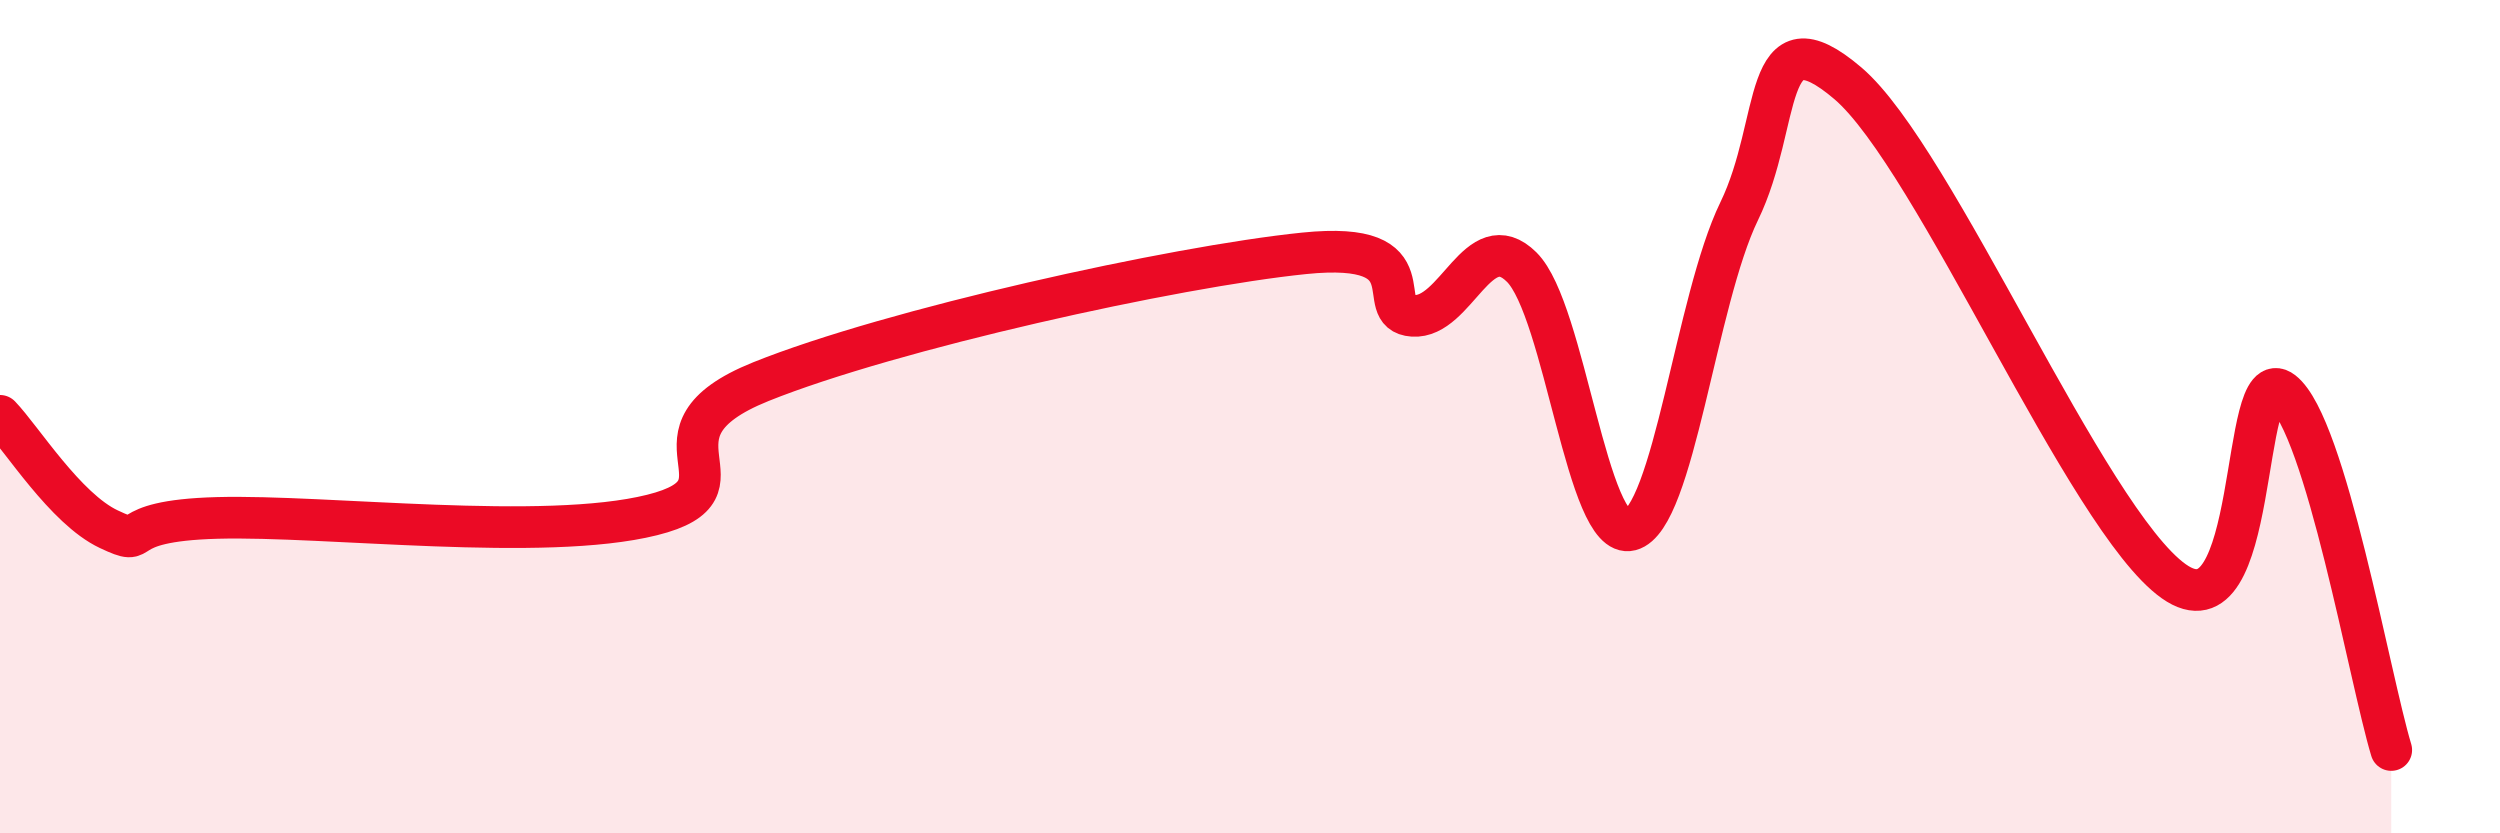
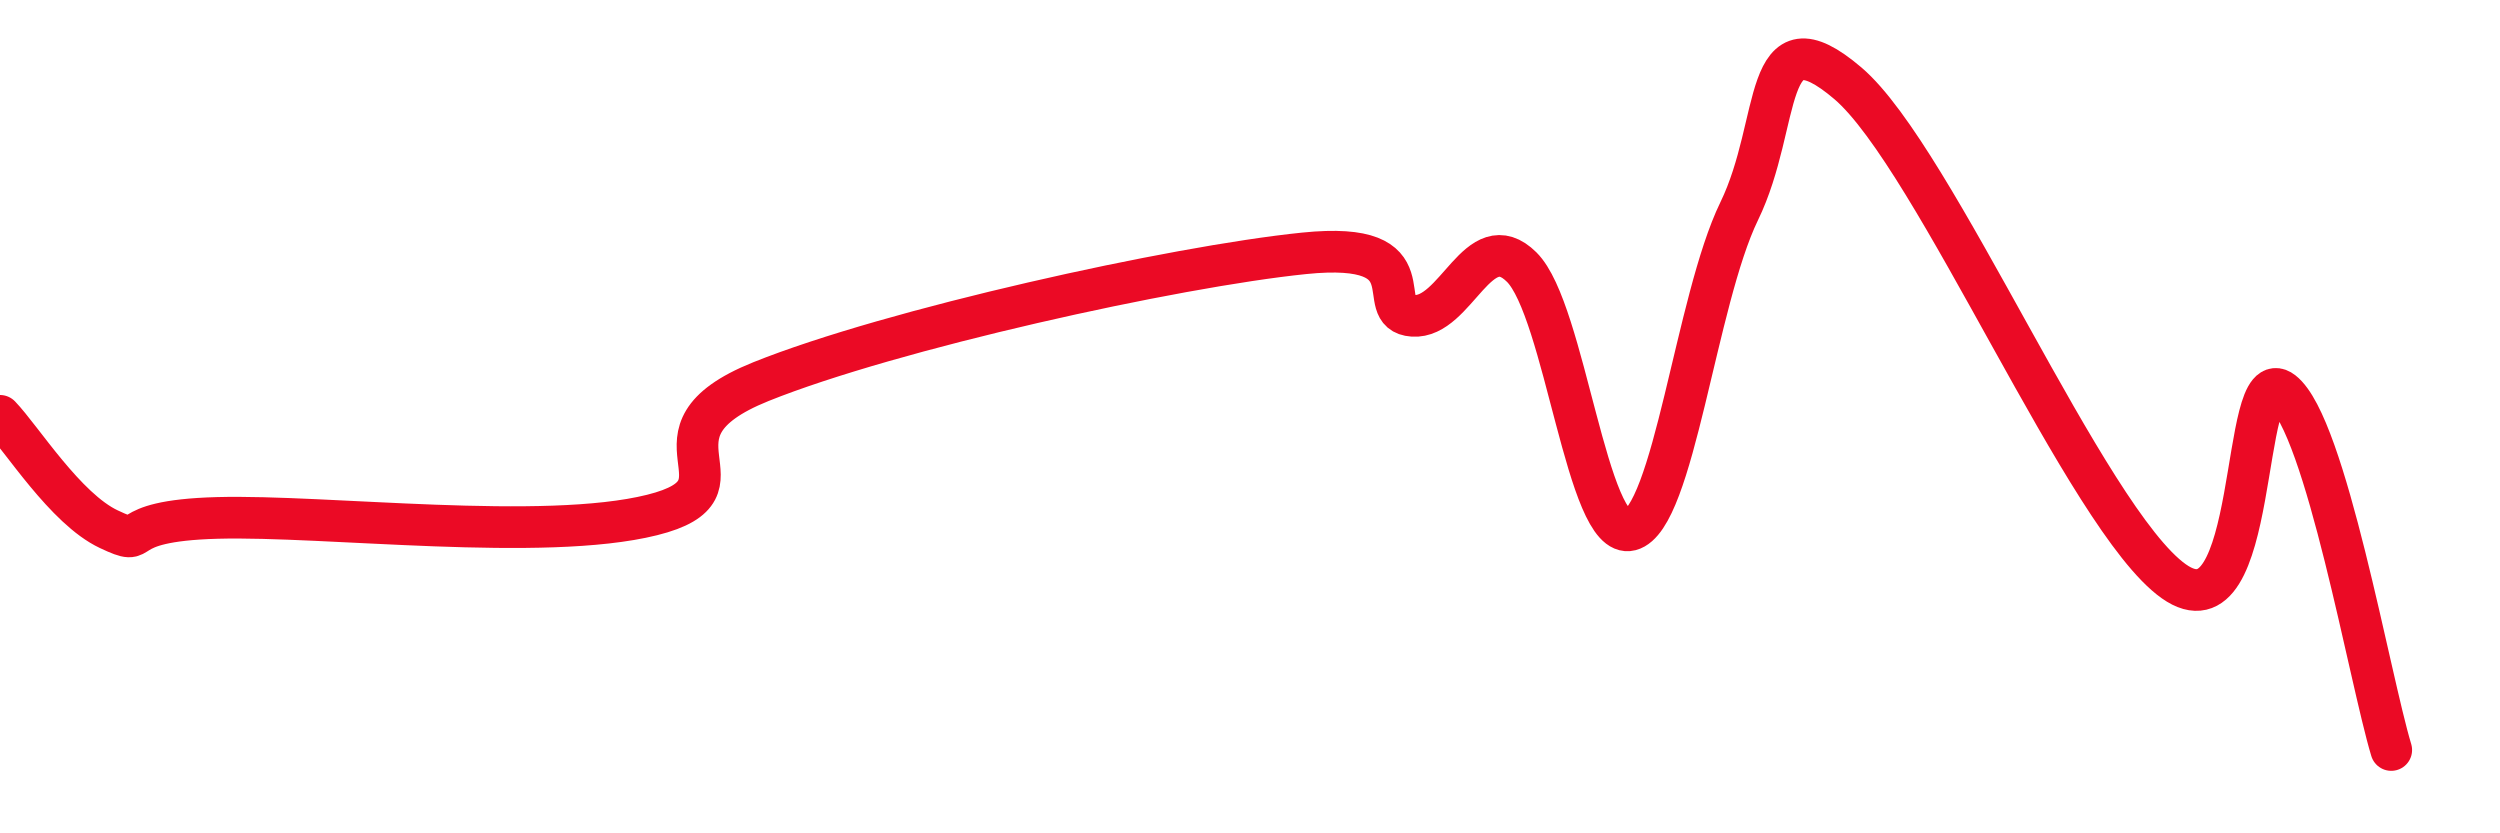
<svg xmlns="http://www.w3.org/2000/svg" width="60" height="20" viewBox="0 0 60 20">
-   <path d="M 0,9.98 C 0.52,10.52 1.57,12.21 2.61,12.7 C 3.65,13.19 2.61,12.5 5.22,12.43 C 7.83,12.36 13.04,13.01 15.65,12.36 C 18.26,11.71 15.13,10.42 18.26,9.16 C 21.39,7.9 28.17,6.4 31.3,6.08 C 34.43,5.76 32.87,7.51 33.91,7.58 C 34.95,7.65 35.48,5.38 36.52,6.41 C 37.56,7.44 38.09,12.99 39.13,12.72 C 40.17,12.45 40.7,7.21 41.74,5.07 C 42.78,2.93 42.26,0.22 44.35,2 C 46.44,3.78 50.08,12.47 52.17,13.95 C 54.26,15.43 53.74,8.59 54.78,9.4 C 55.82,10.21 56.87,16.28 57.39,18L57.39 20L0 20Z" fill="#EB0A25" opacity="0.1" stroke-linecap="round" stroke-linejoin="round" />
  <path d="M 0,9.98 C 0.52,10.52 1.57,12.21 2.61,12.7 C 3.65,13.19 2.61,12.5 5.22,12.43 C 7.83,12.36 13.04,13.01 15.65,12.36 C 18.26,11.71 15.13,10.42 18.26,9.16 C 21.39,7.9 28.17,6.4 31.3,6.08 C 34.43,5.76 32.87,7.51 33.91,7.58 C 34.95,7.65 35.48,5.38 36.52,6.41 C 37.56,7.44 38.09,12.99 39.13,12.72 C 40.17,12.45 40.7,7.21 41.74,5.07 C 42.78,2.93 42.26,0.22 44.35,2 C 46.44,3.78 50.08,12.47 52.17,13.95 C 54.26,15.43 53.74,8.59 54.78,9.4 C 55.82,10.21 56.87,16.28 57.39,18" stroke="#EB0A25" stroke-width="1" fill="none" stroke-linecap="round" stroke-linejoin="round" />
</svg>